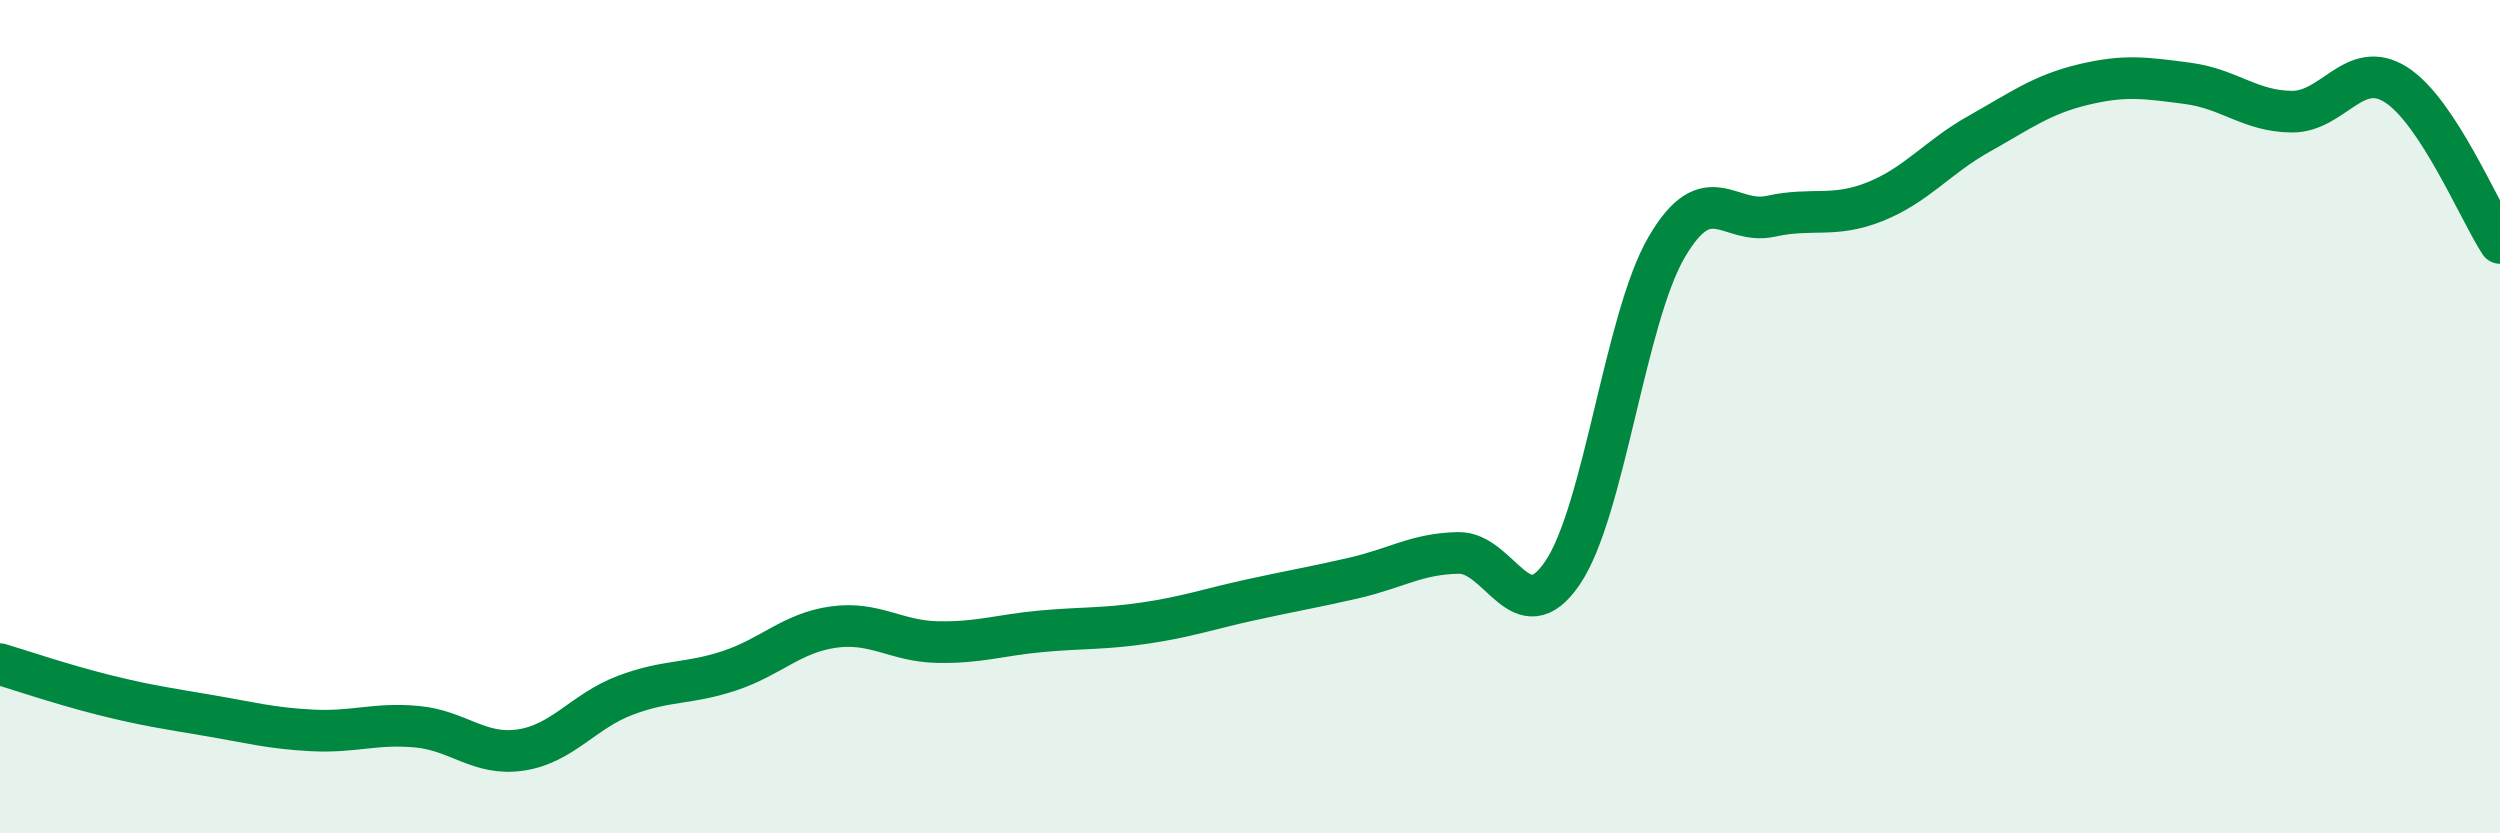
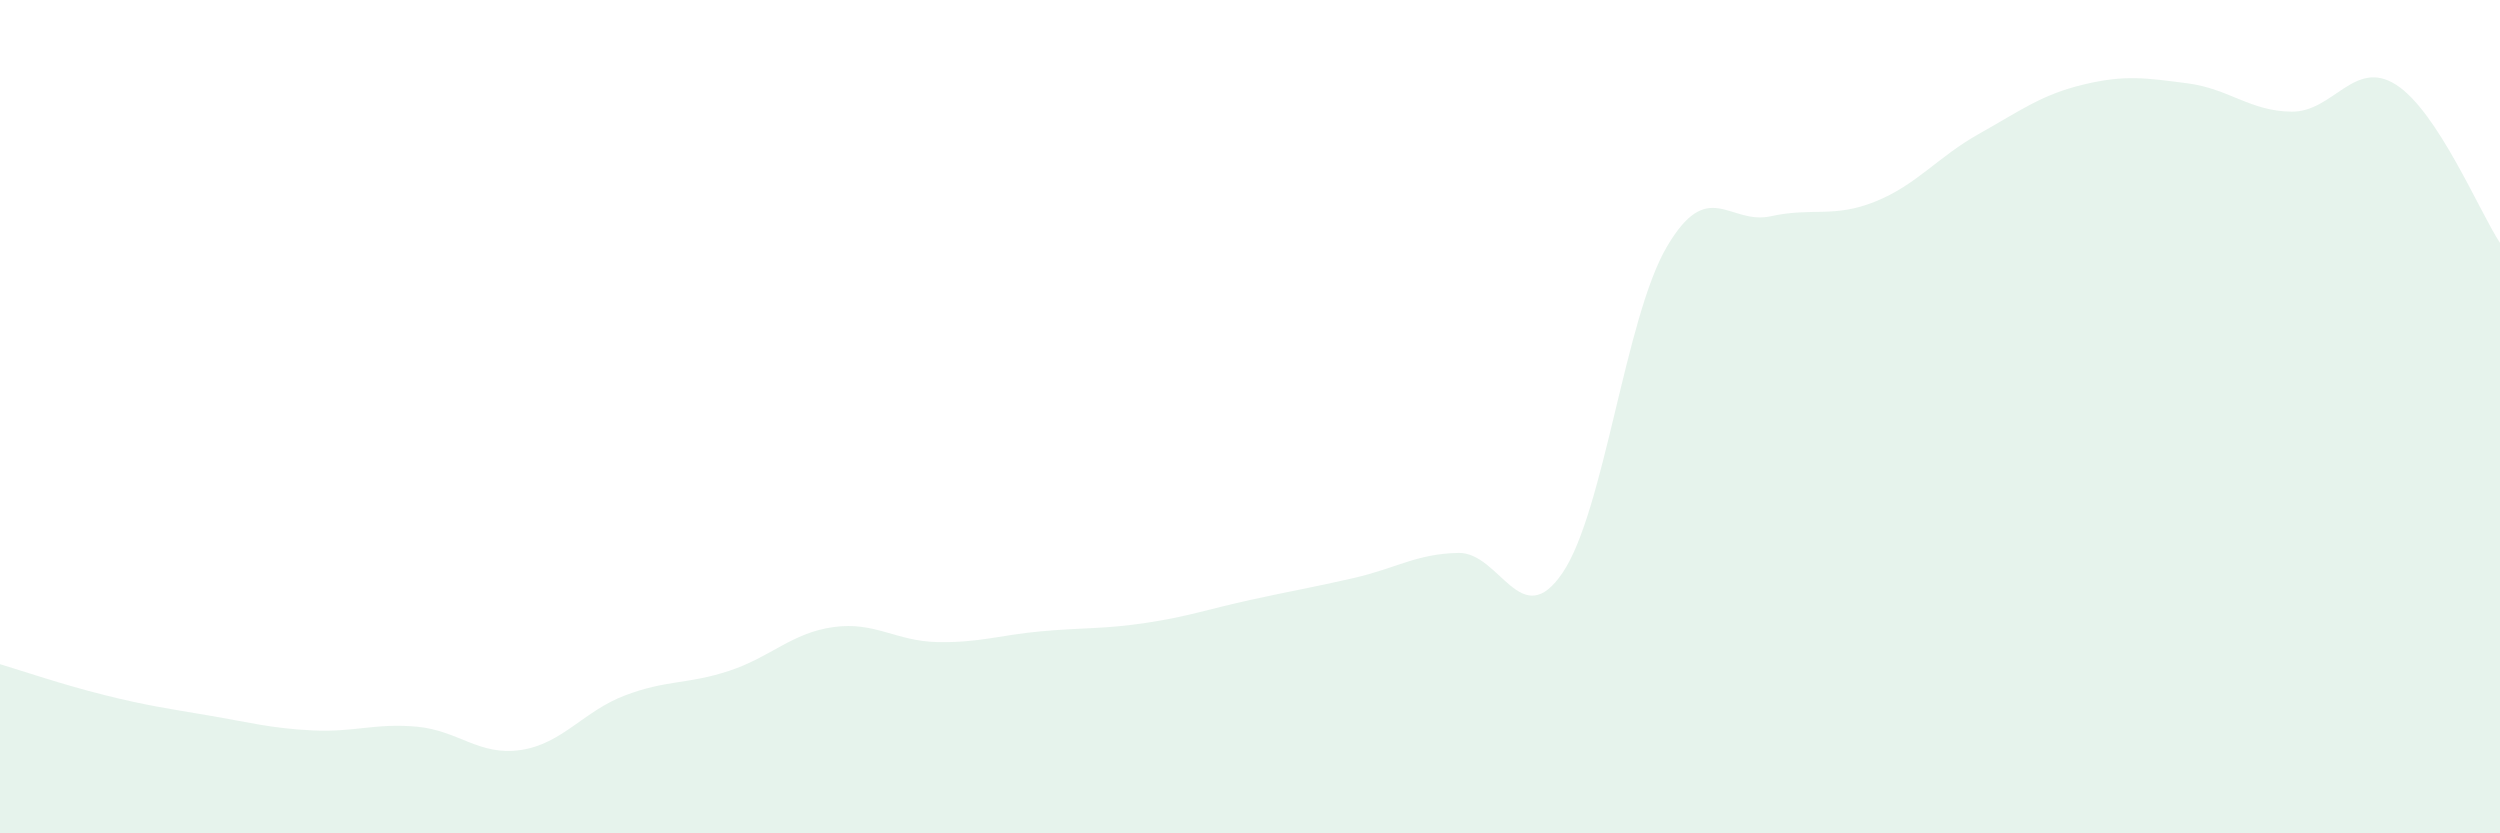
<svg xmlns="http://www.w3.org/2000/svg" width="60" height="20" viewBox="0 0 60 20">
  <path d="M 0,15.94 C 0.5,16.09 1.5,16.43 2.5,16.68 C 3.5,16.93 4,17 5,17.17 C 6,17.34 6.5,17.48 7.5,17.53 C 8.5,17.58 9,17.35 10,17.44 C 11,17.53 11.5,18.15 12.5,18 C 13.5,17.85 14,17.07 15,16.69 C 16,16.31 16.5,16.43 17.5,16.1 C 18.5,15.77 19,15.19 20,15.05 C 21,14.91 21.5,15.39 22.5,15.41 C 23.5,15.43 24,15.24 25,15.15 C 26,15.06 26.5,15.1 27.5,14.95 C 28.5,14.8 29,14.62 30,14.4 C 31,14.18 31.5,14.1 32.5,13.87 C 33.5,13.64 34,13.29 35,13.27 C 36,13.25 36.5,15.22 37.5,13.75 C 38.5,12.28 39,7.64 40,5.93 C 41,4.22 41.5,5.41 42.5,5.19 C 43.5,4.97 44,5.24 45,4.84 C 46,4.44 46.5,3.77 47.5,3.21 C 48.5,2.65 49,2.27 50,2.03 C 51,1.79 51.5,1.87 52.5,2 C 53.5,2.13 54,2.67 55,2.68 C 56,2.69 56.5,1.4 57.5,2.03 C 58.5,2.66 59.5,5.07 60,5.83L60 20L0 20Z" fill="#008740" opacity="0.1" stroke-linecap="round" stroke-linejoin="round" />
-   <path d="M 0,15.94 C 0.5,16.09 1.5,16.43 2.5,16.68 C 3.5,16.93 4,17 5,17.17 C 6,17.34 6.5,17.48 7.5,17.53 C 8.5,17.58 9,17.35 10,17.44 C 11,17.53 11.5,18.15 12.5,18 C 13.5,17.85 14,17.07 15,16.69 C 16,16.31 16.5,16.43 17.5,16.1 C 18.5,15.77 19,15.19 20,15.05 C 21,14.91 21.5,15.39 22.5,15.41 C 23.5,15.43 24,15.24 25,15.15 C 26,15.06 26.5,15.1 27.5,14.95 C 28.5,14.8 29,14.62 30,14.4 C 31,14.18 31.5,14.1 32.5,13.87 C 33.5,13.64 34,13.29 35,13.27 C 36,13.25 36.5,15.22 37.5,13.75 C 38.5,12.28 39,7.64 40,5.93 C 41,4.22 41.5,5.41 42.5,5.19 C 43.5,4.97 44,5.24 45,4.84 C 46,4.44 46.5,3.77 47.5,3.21 C 48.5,2.65 49,2.27 50,2.03 C 51,1.79 51.5,1.87 52.5,2 C 53.5,2.13 54,2.67 55,2.68 C 56,2.69 56.5,1.4 57.5,2.03 C 58.5,2.66 59.5,5.07 60,5.83" stroke="#008740" stroke-width="1" fill="none" stroke-linecap="round" stroke-linejoin="round" />
</svg>